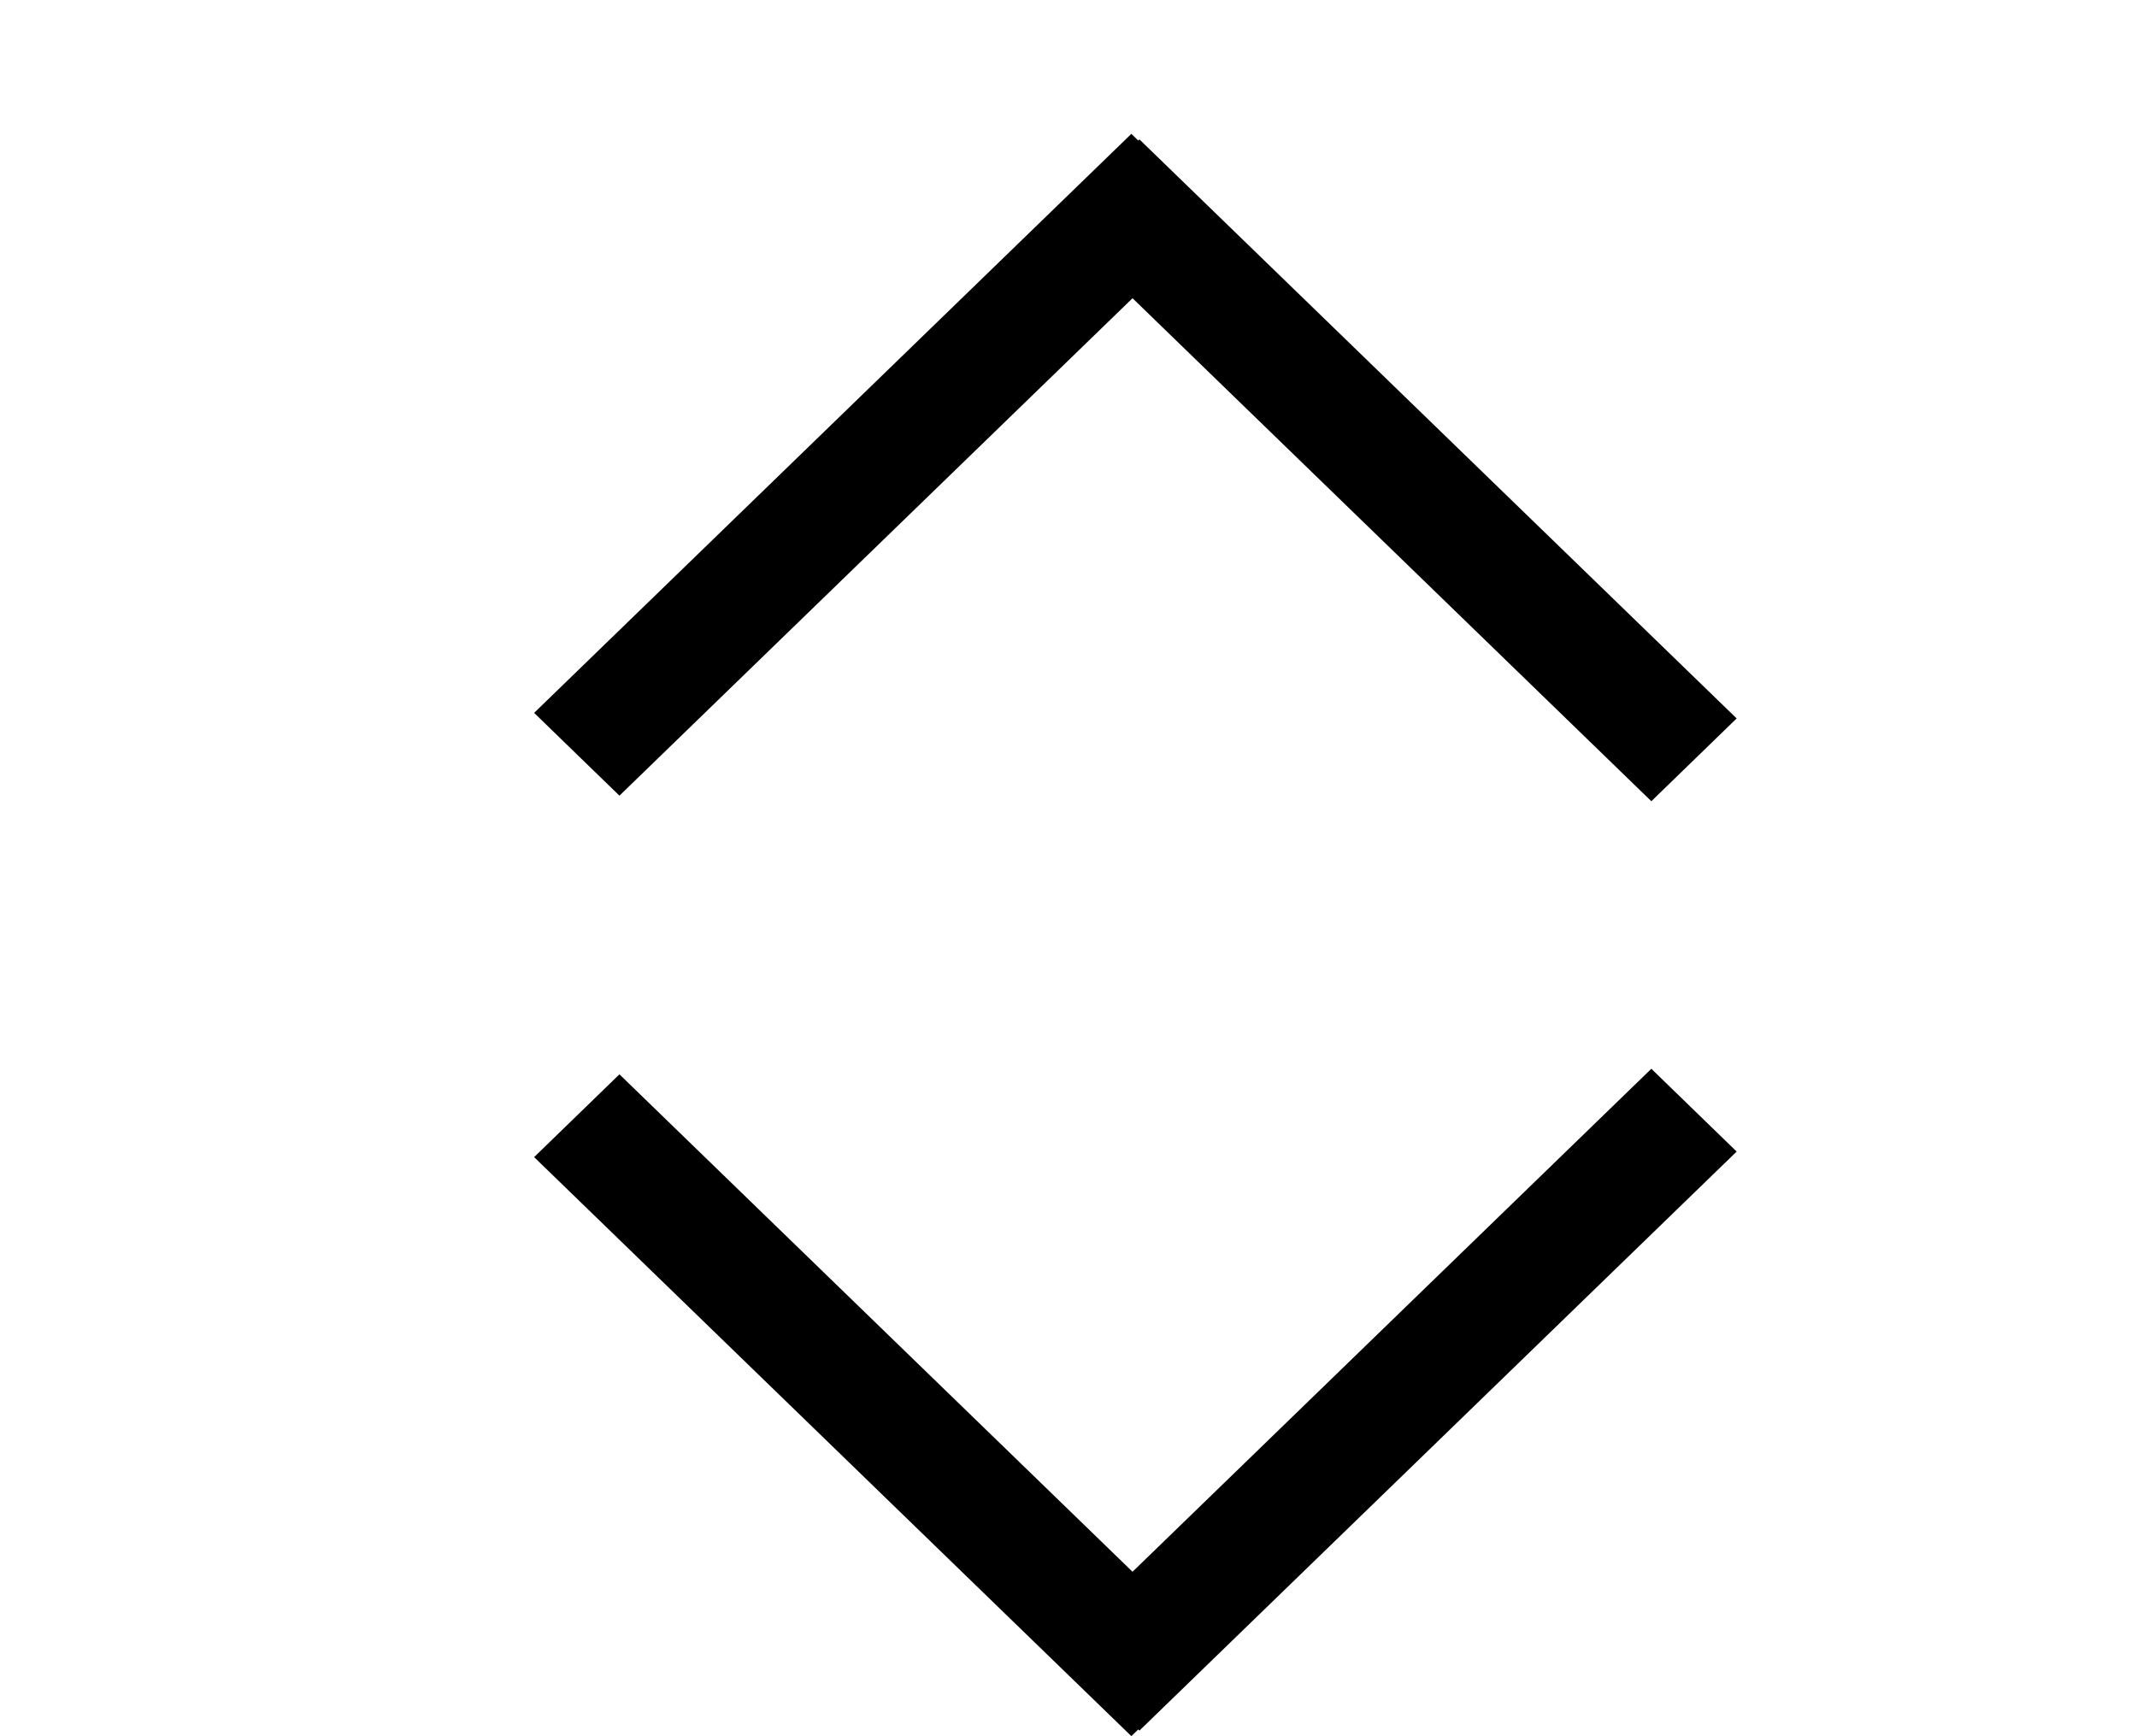
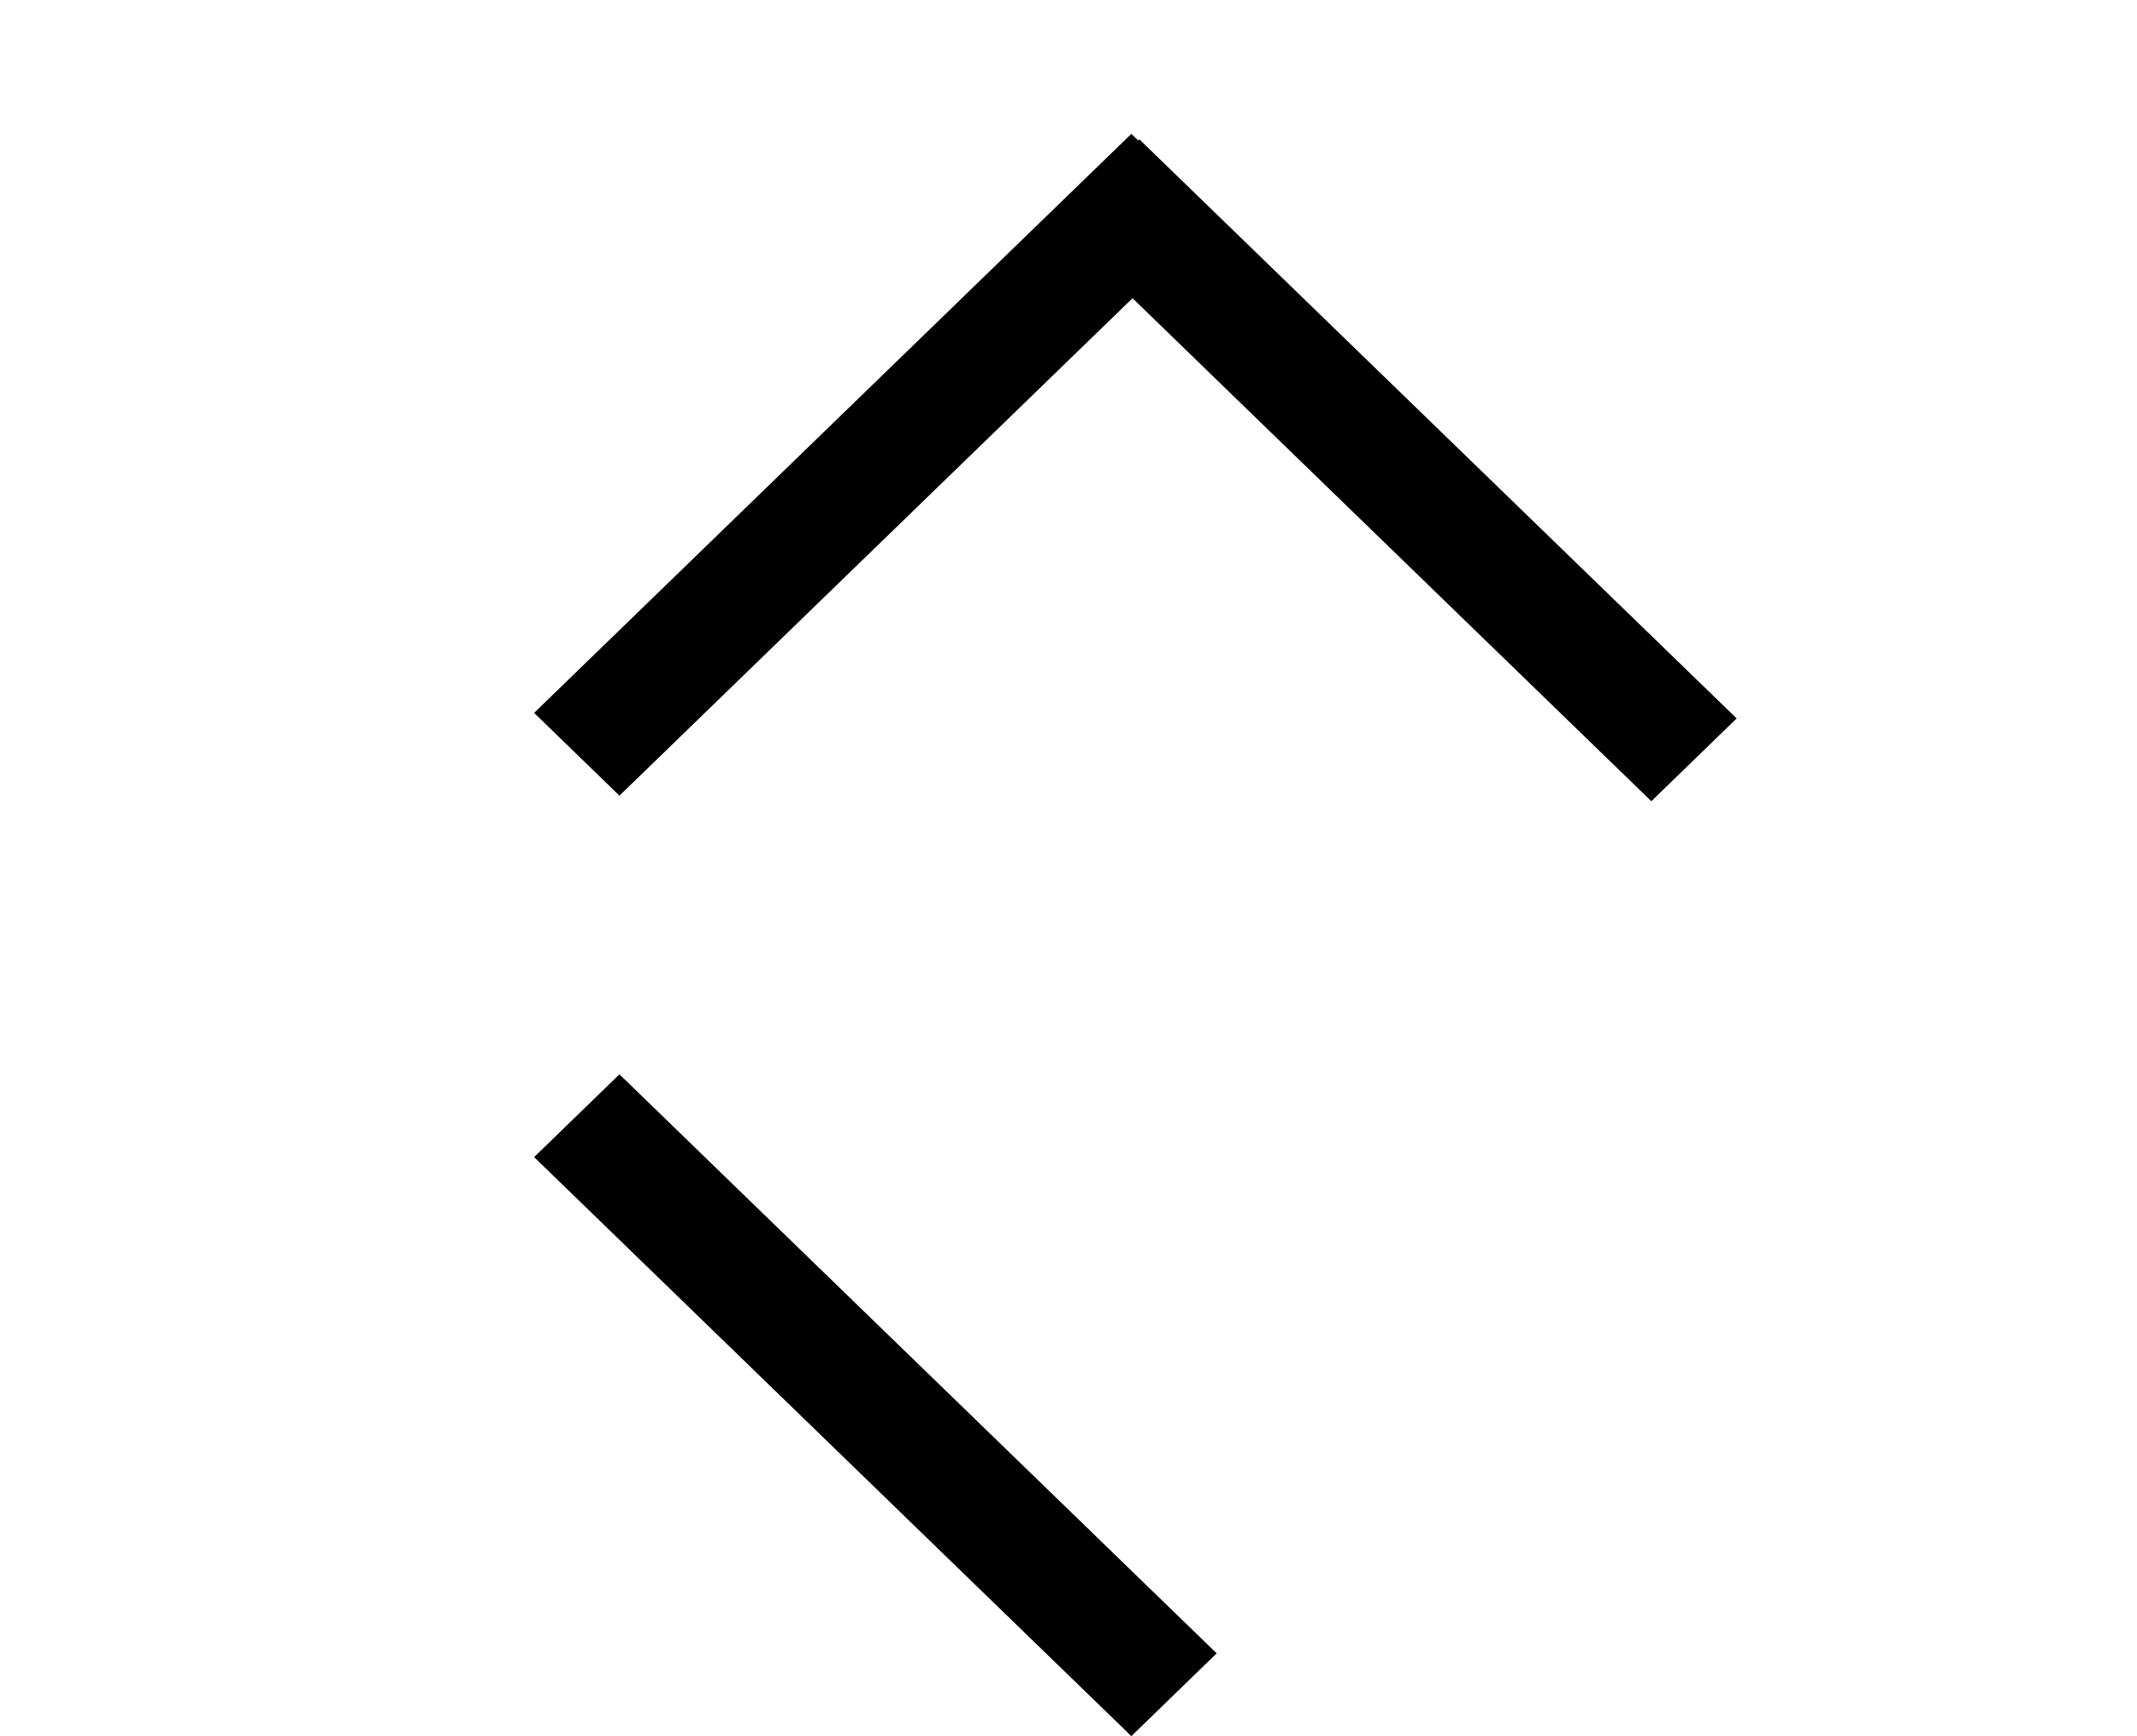
<svg xmlns="http://www.w3.org/2000/svg" id="bitmap:16-32" width="16" height="13" version="1.1" viewBox="0 0 4.233 3.439">
  <g stroke-width="1">
    <path d="m2.257 0.276 1.183 1.147-0.169 0.164-1.183-1.147z" />
    <path d="m1.058 1.412 1.183-1.147 0.169 0.164-1.183 1.147z" />
-     <path d="m2.257 3.428 1.183-1.147-0.169-0.164-1.183 1.147z" />
    <path d="m1.058 2.292 1.183 1.147 0.169-0.164-1.183-1.147z" />
  </g>
</svg>